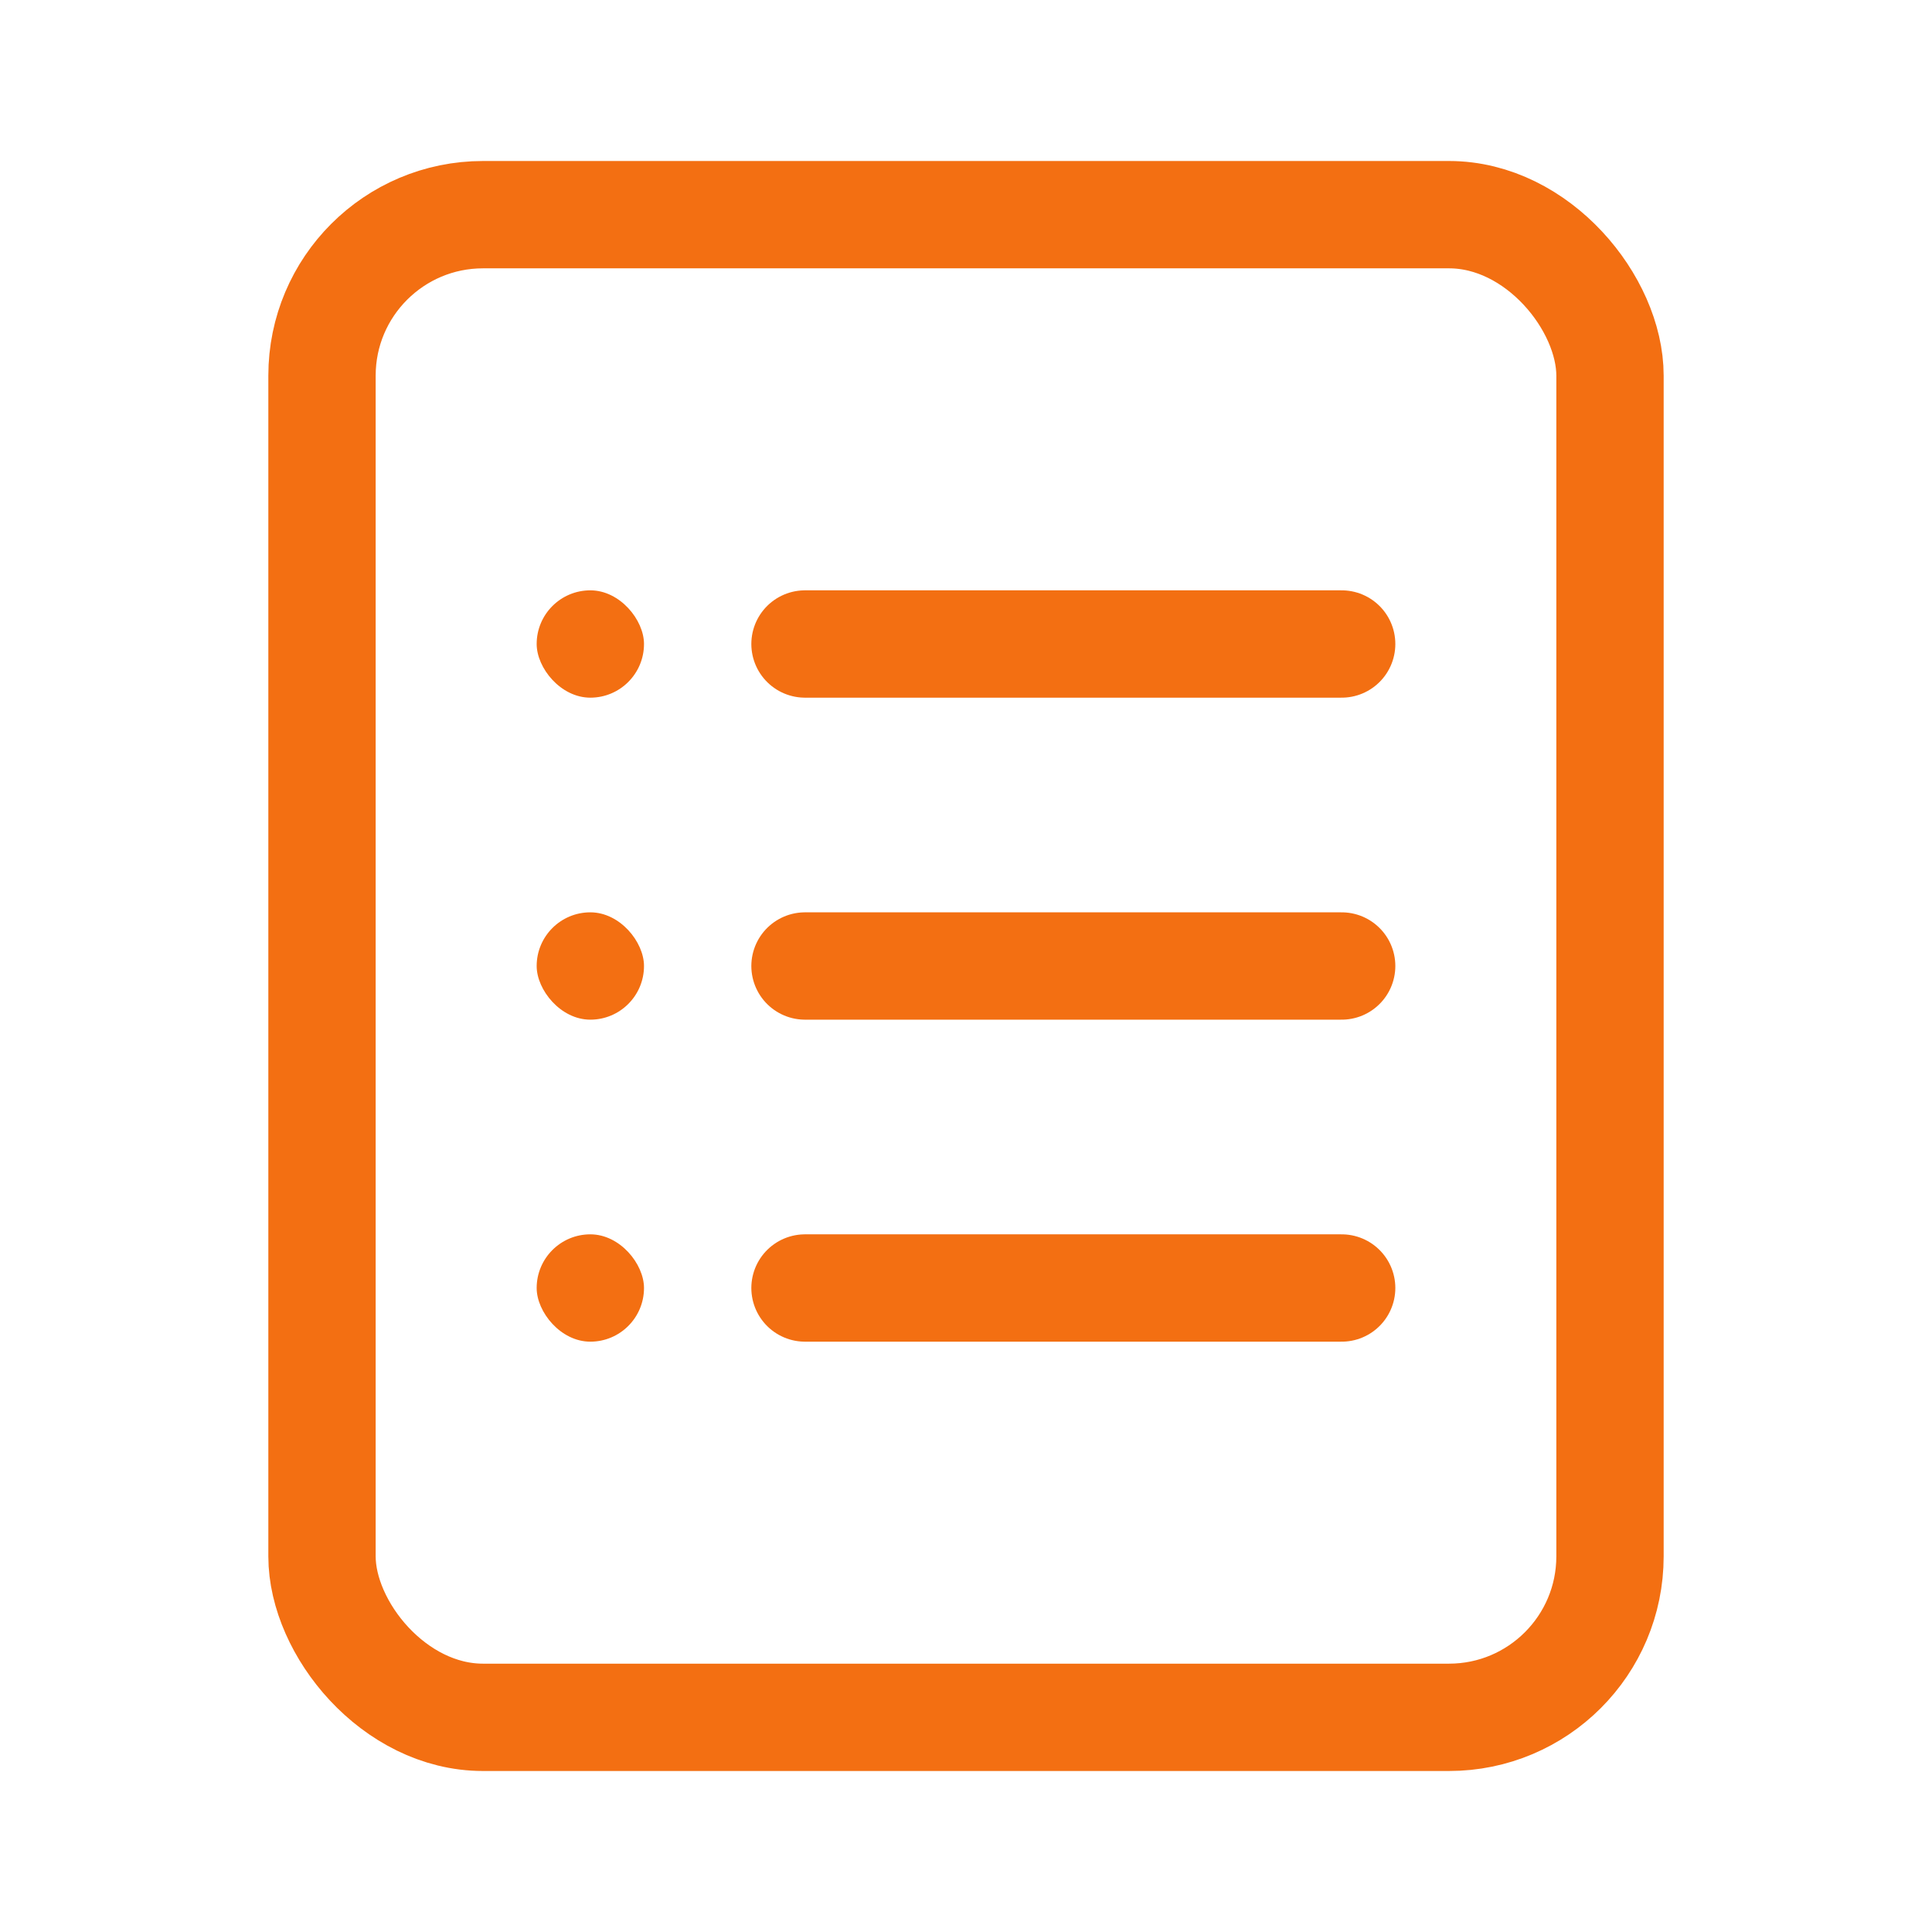
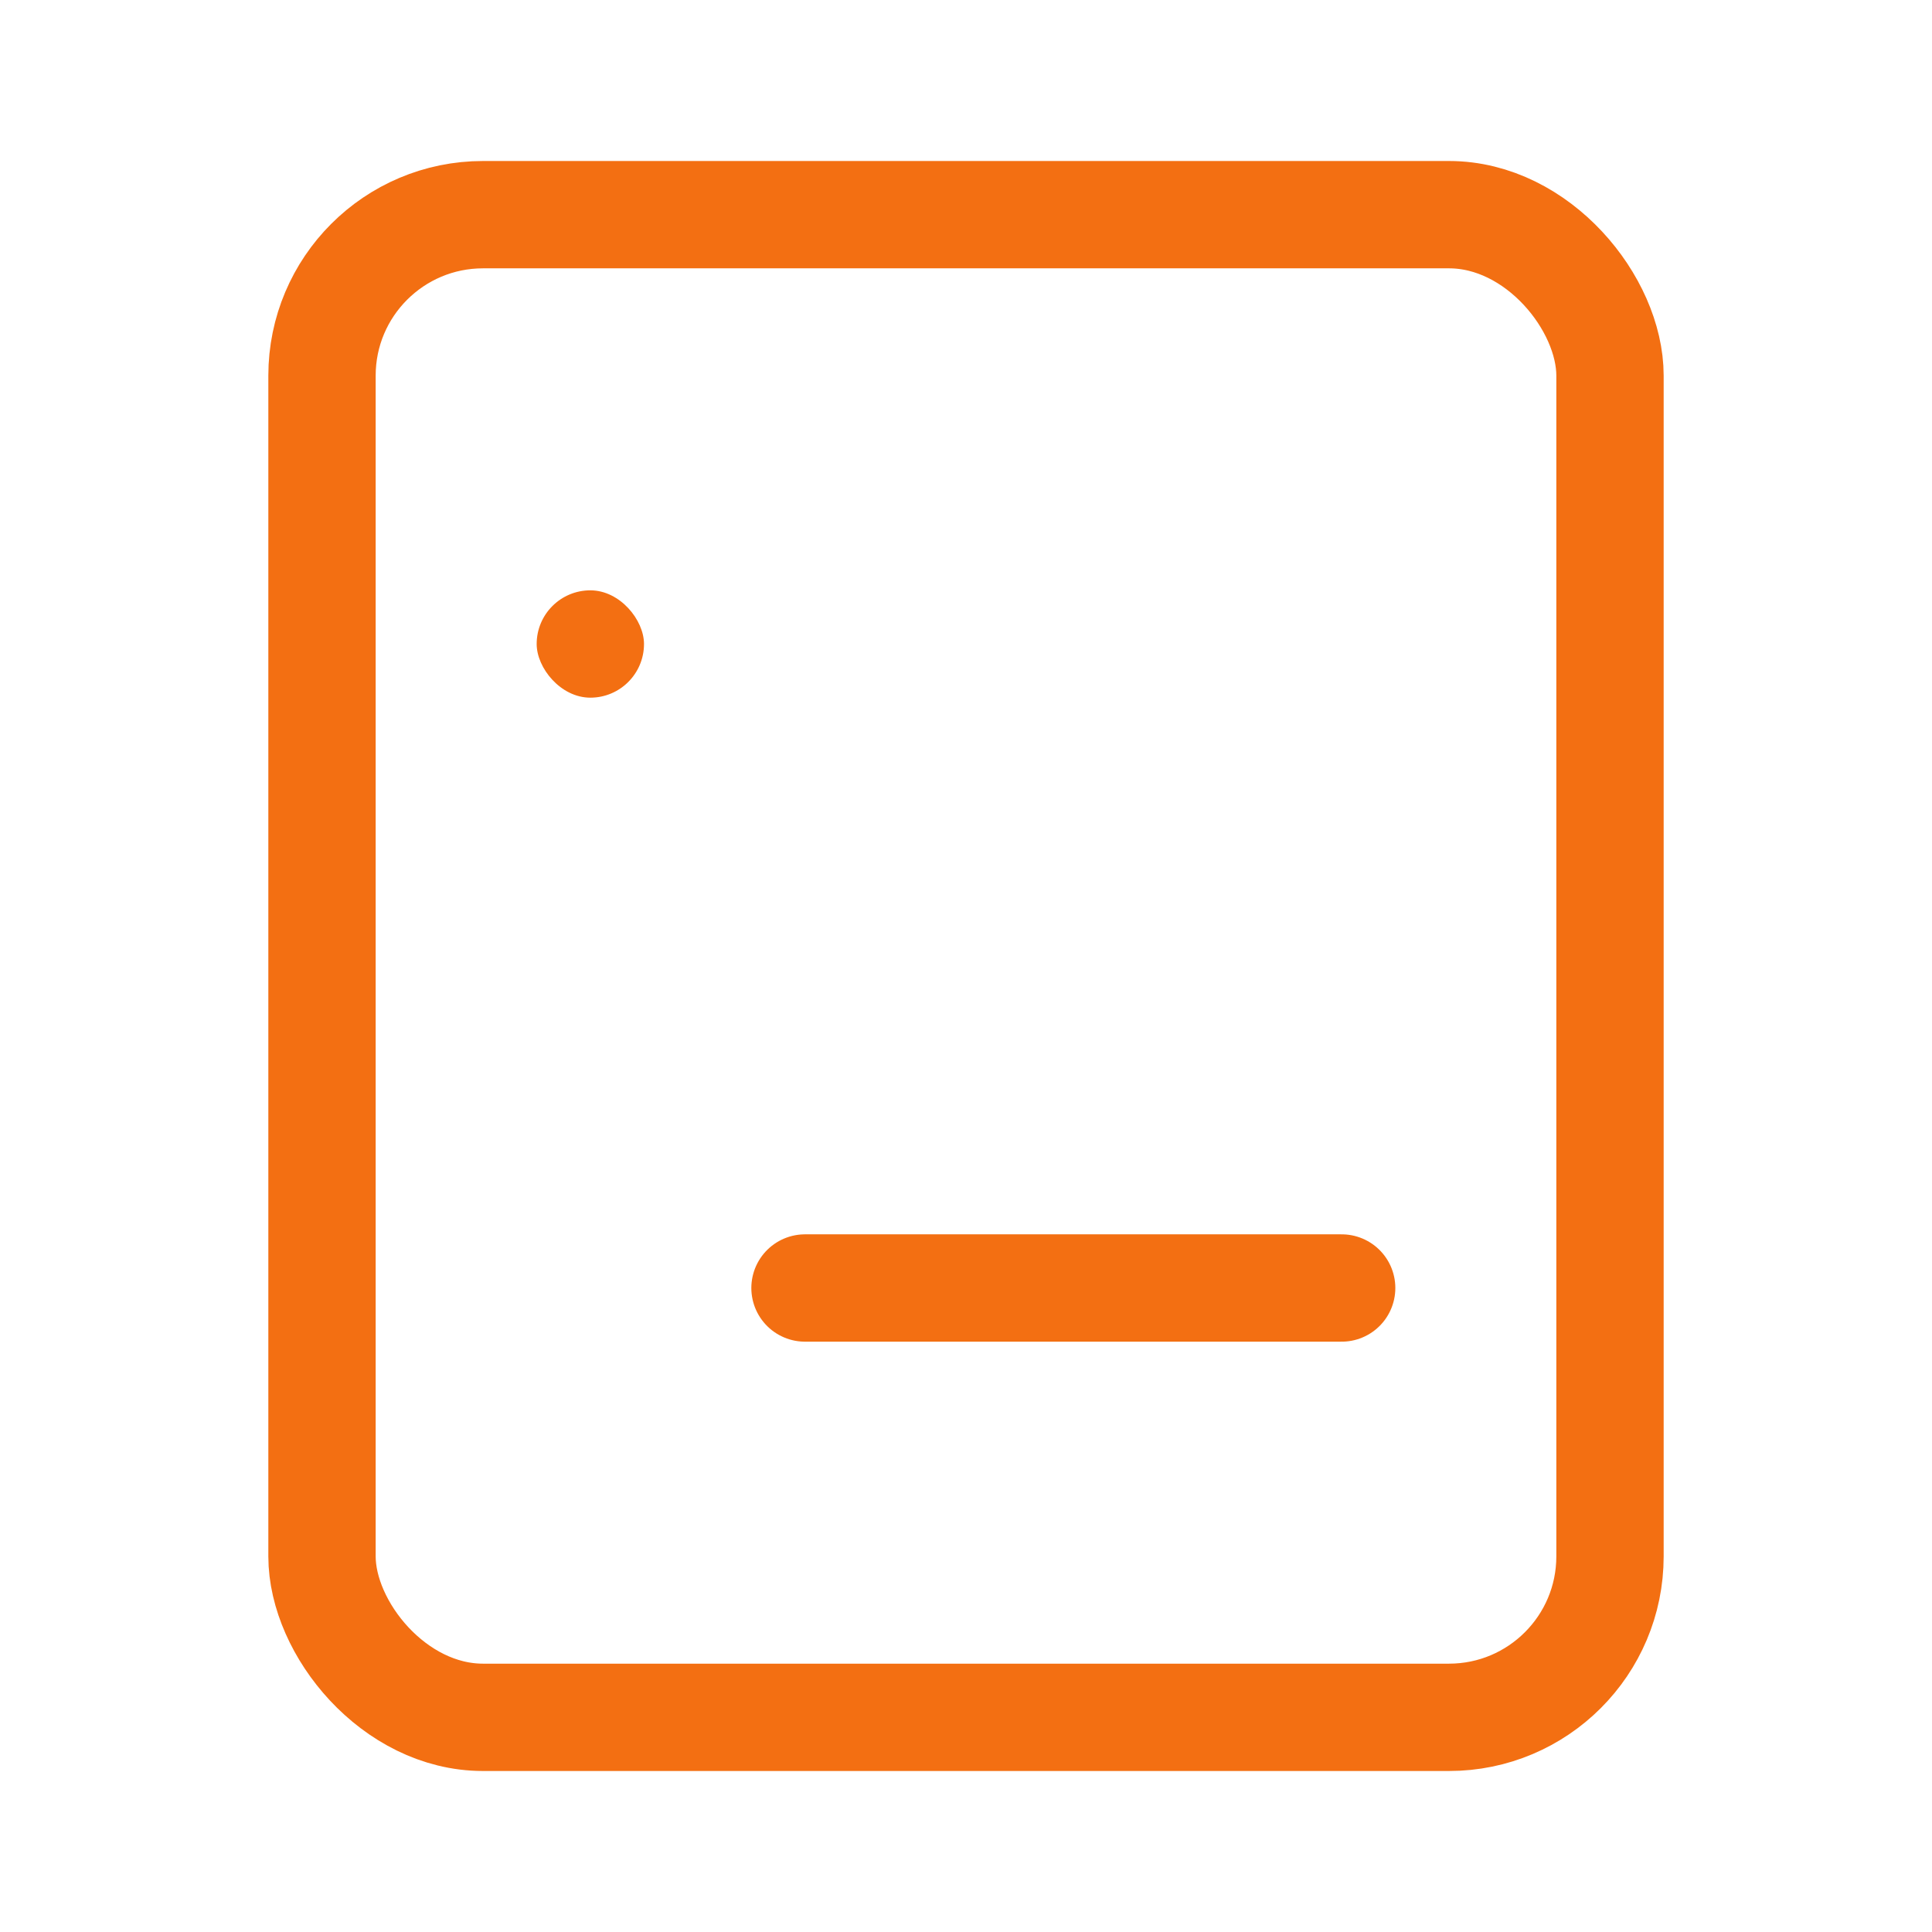
<svg xmlns="http://www.w3.org/2000/svg" width="36" height="36" viewBox="0 0 36 36" fill="none">
-   <path d="M15 12H25" stroke="#F36F12" stroke-width="2" stroke-linecap="round" />
  <rect x="10" y="11" width="2" height="2" rx="1" fill="#F36F12" />
-   <rect x="10" y="17" width="2" height="2" rx="1" fill="#F36F12" />
-   <rect x="10" y="23" width="2" height="2" rx="1" fill="#F36F12" />
-   <path d="M15 18H25" stroke="#F36F12" stroke-width="2" stroke-linecap="round" />
  <path d="M15 24H25" stroke="#F36F12" stroke-width="2" stroke-linecap="round" />
  <rect x="6" y="4" width="24" height="28" rx="3" stroke="#F36F12" stroke-width="2" />
</svg>